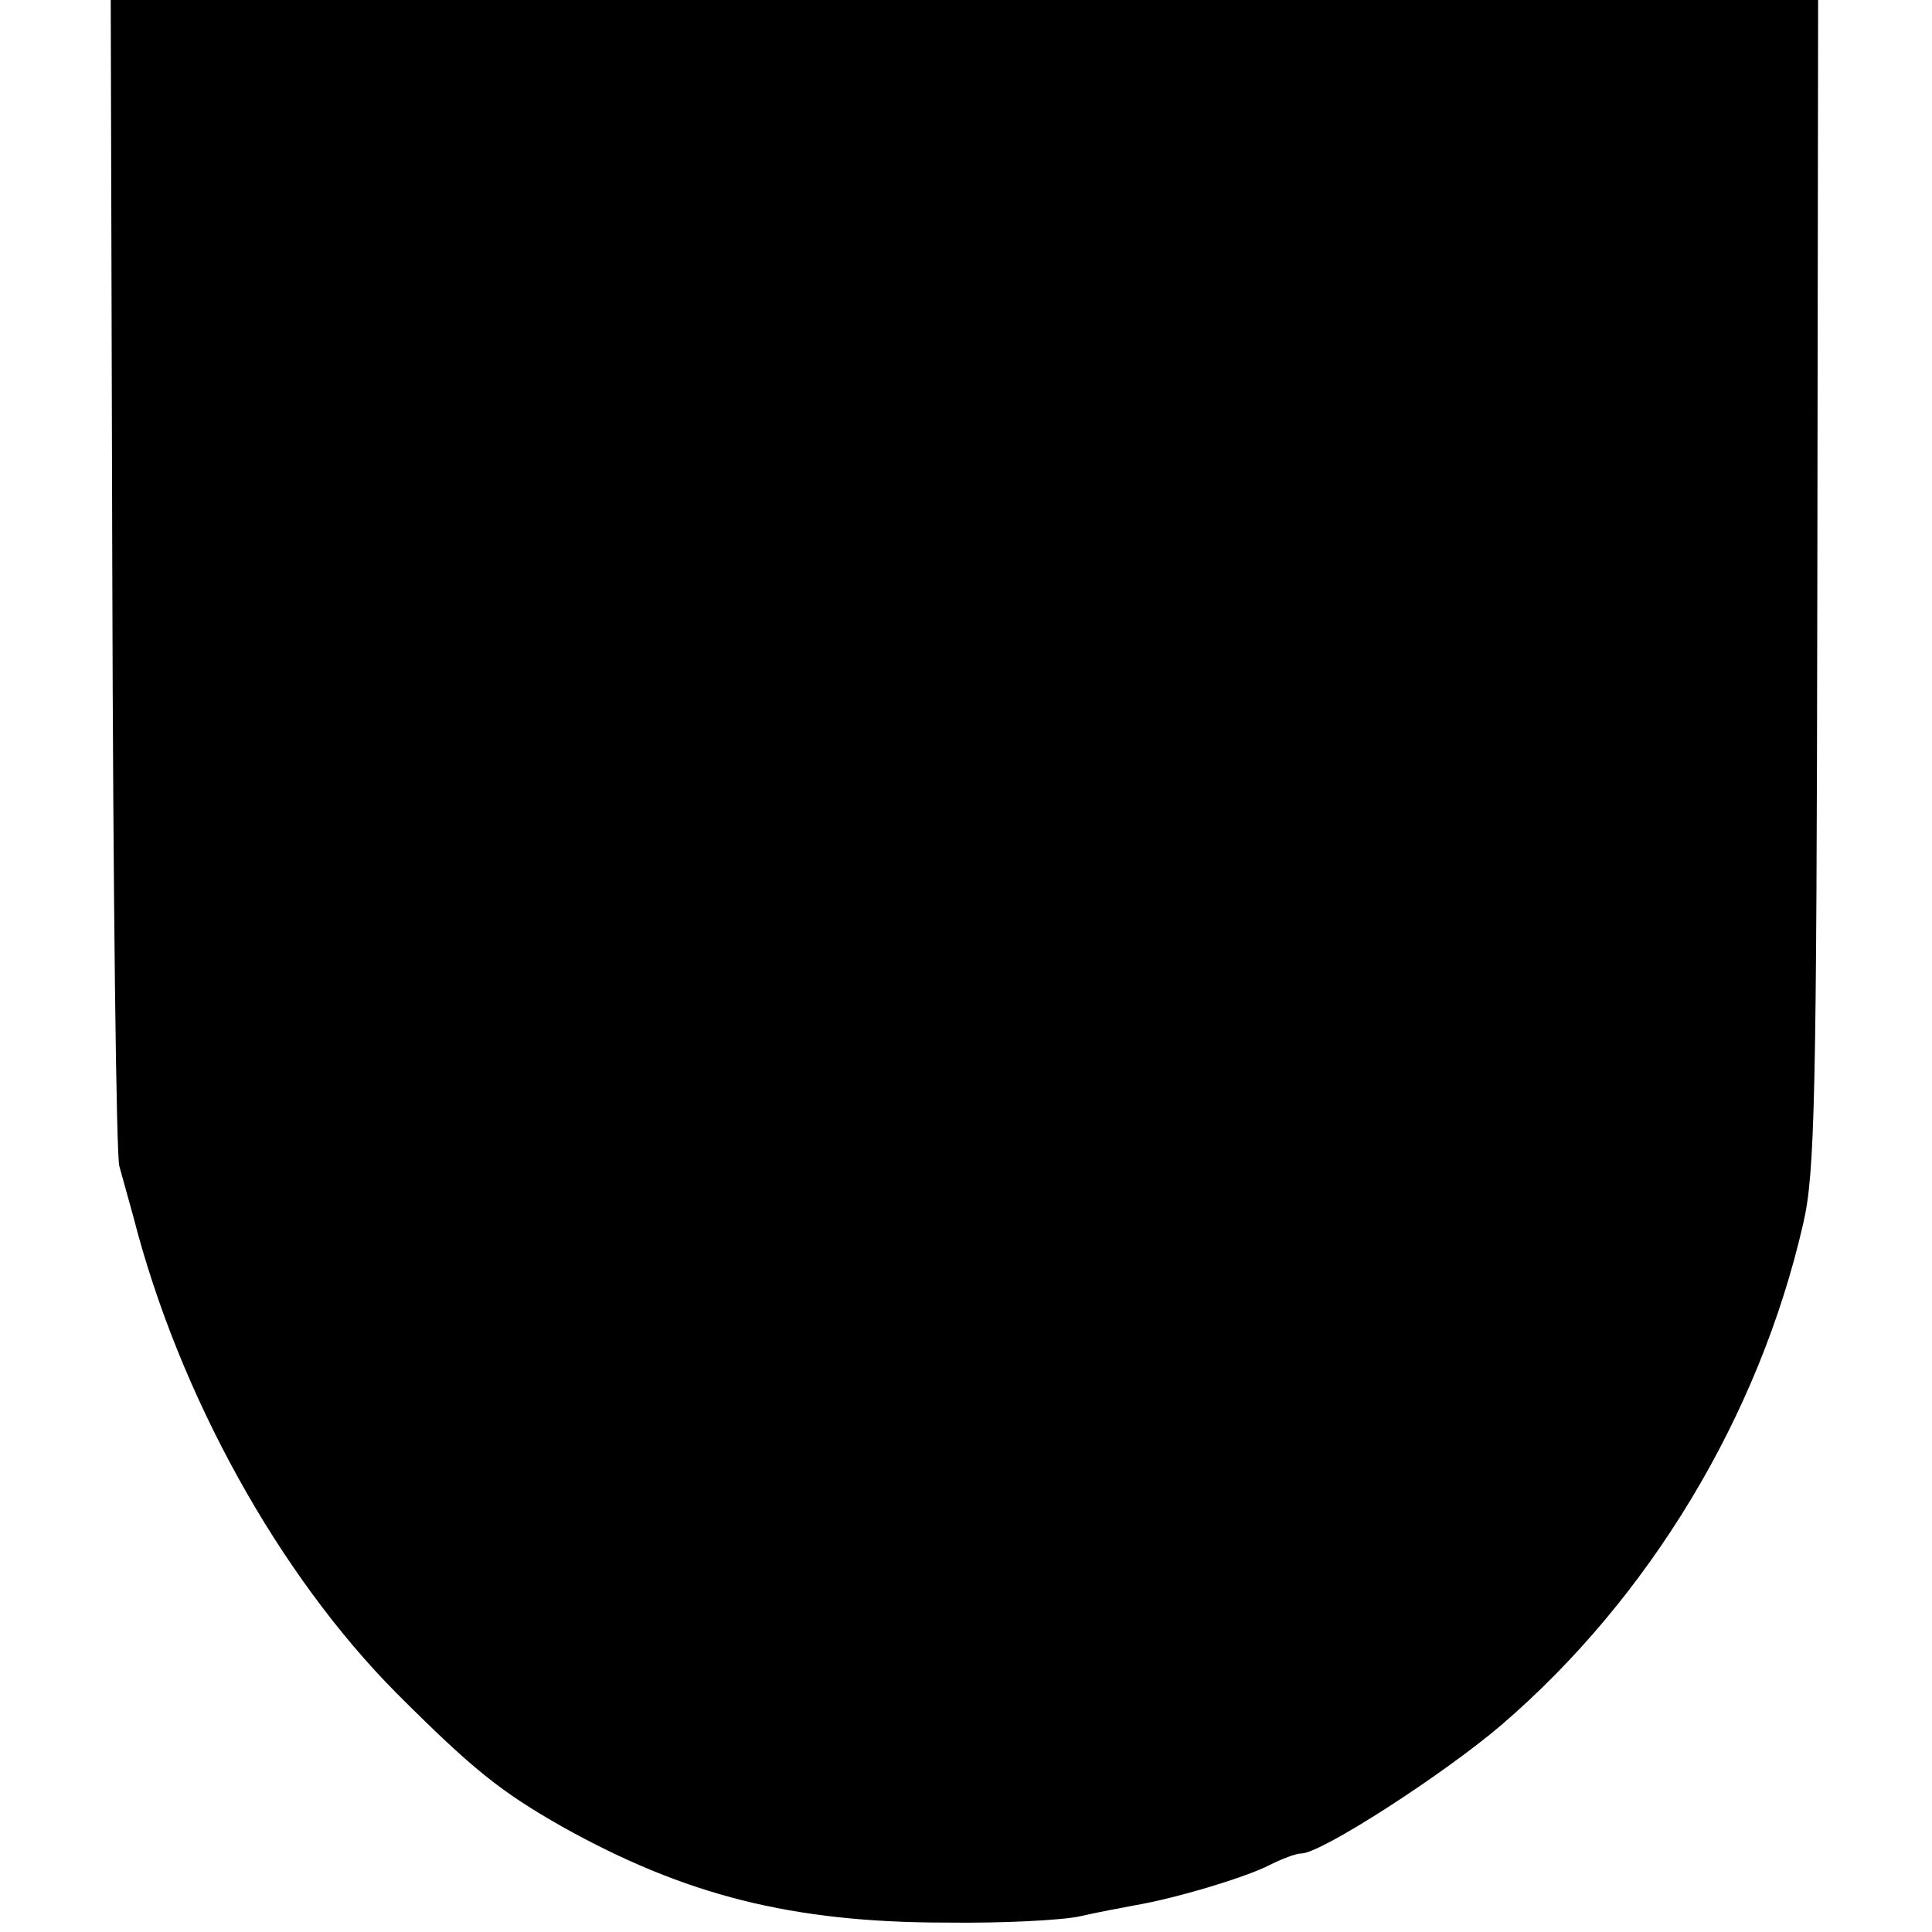
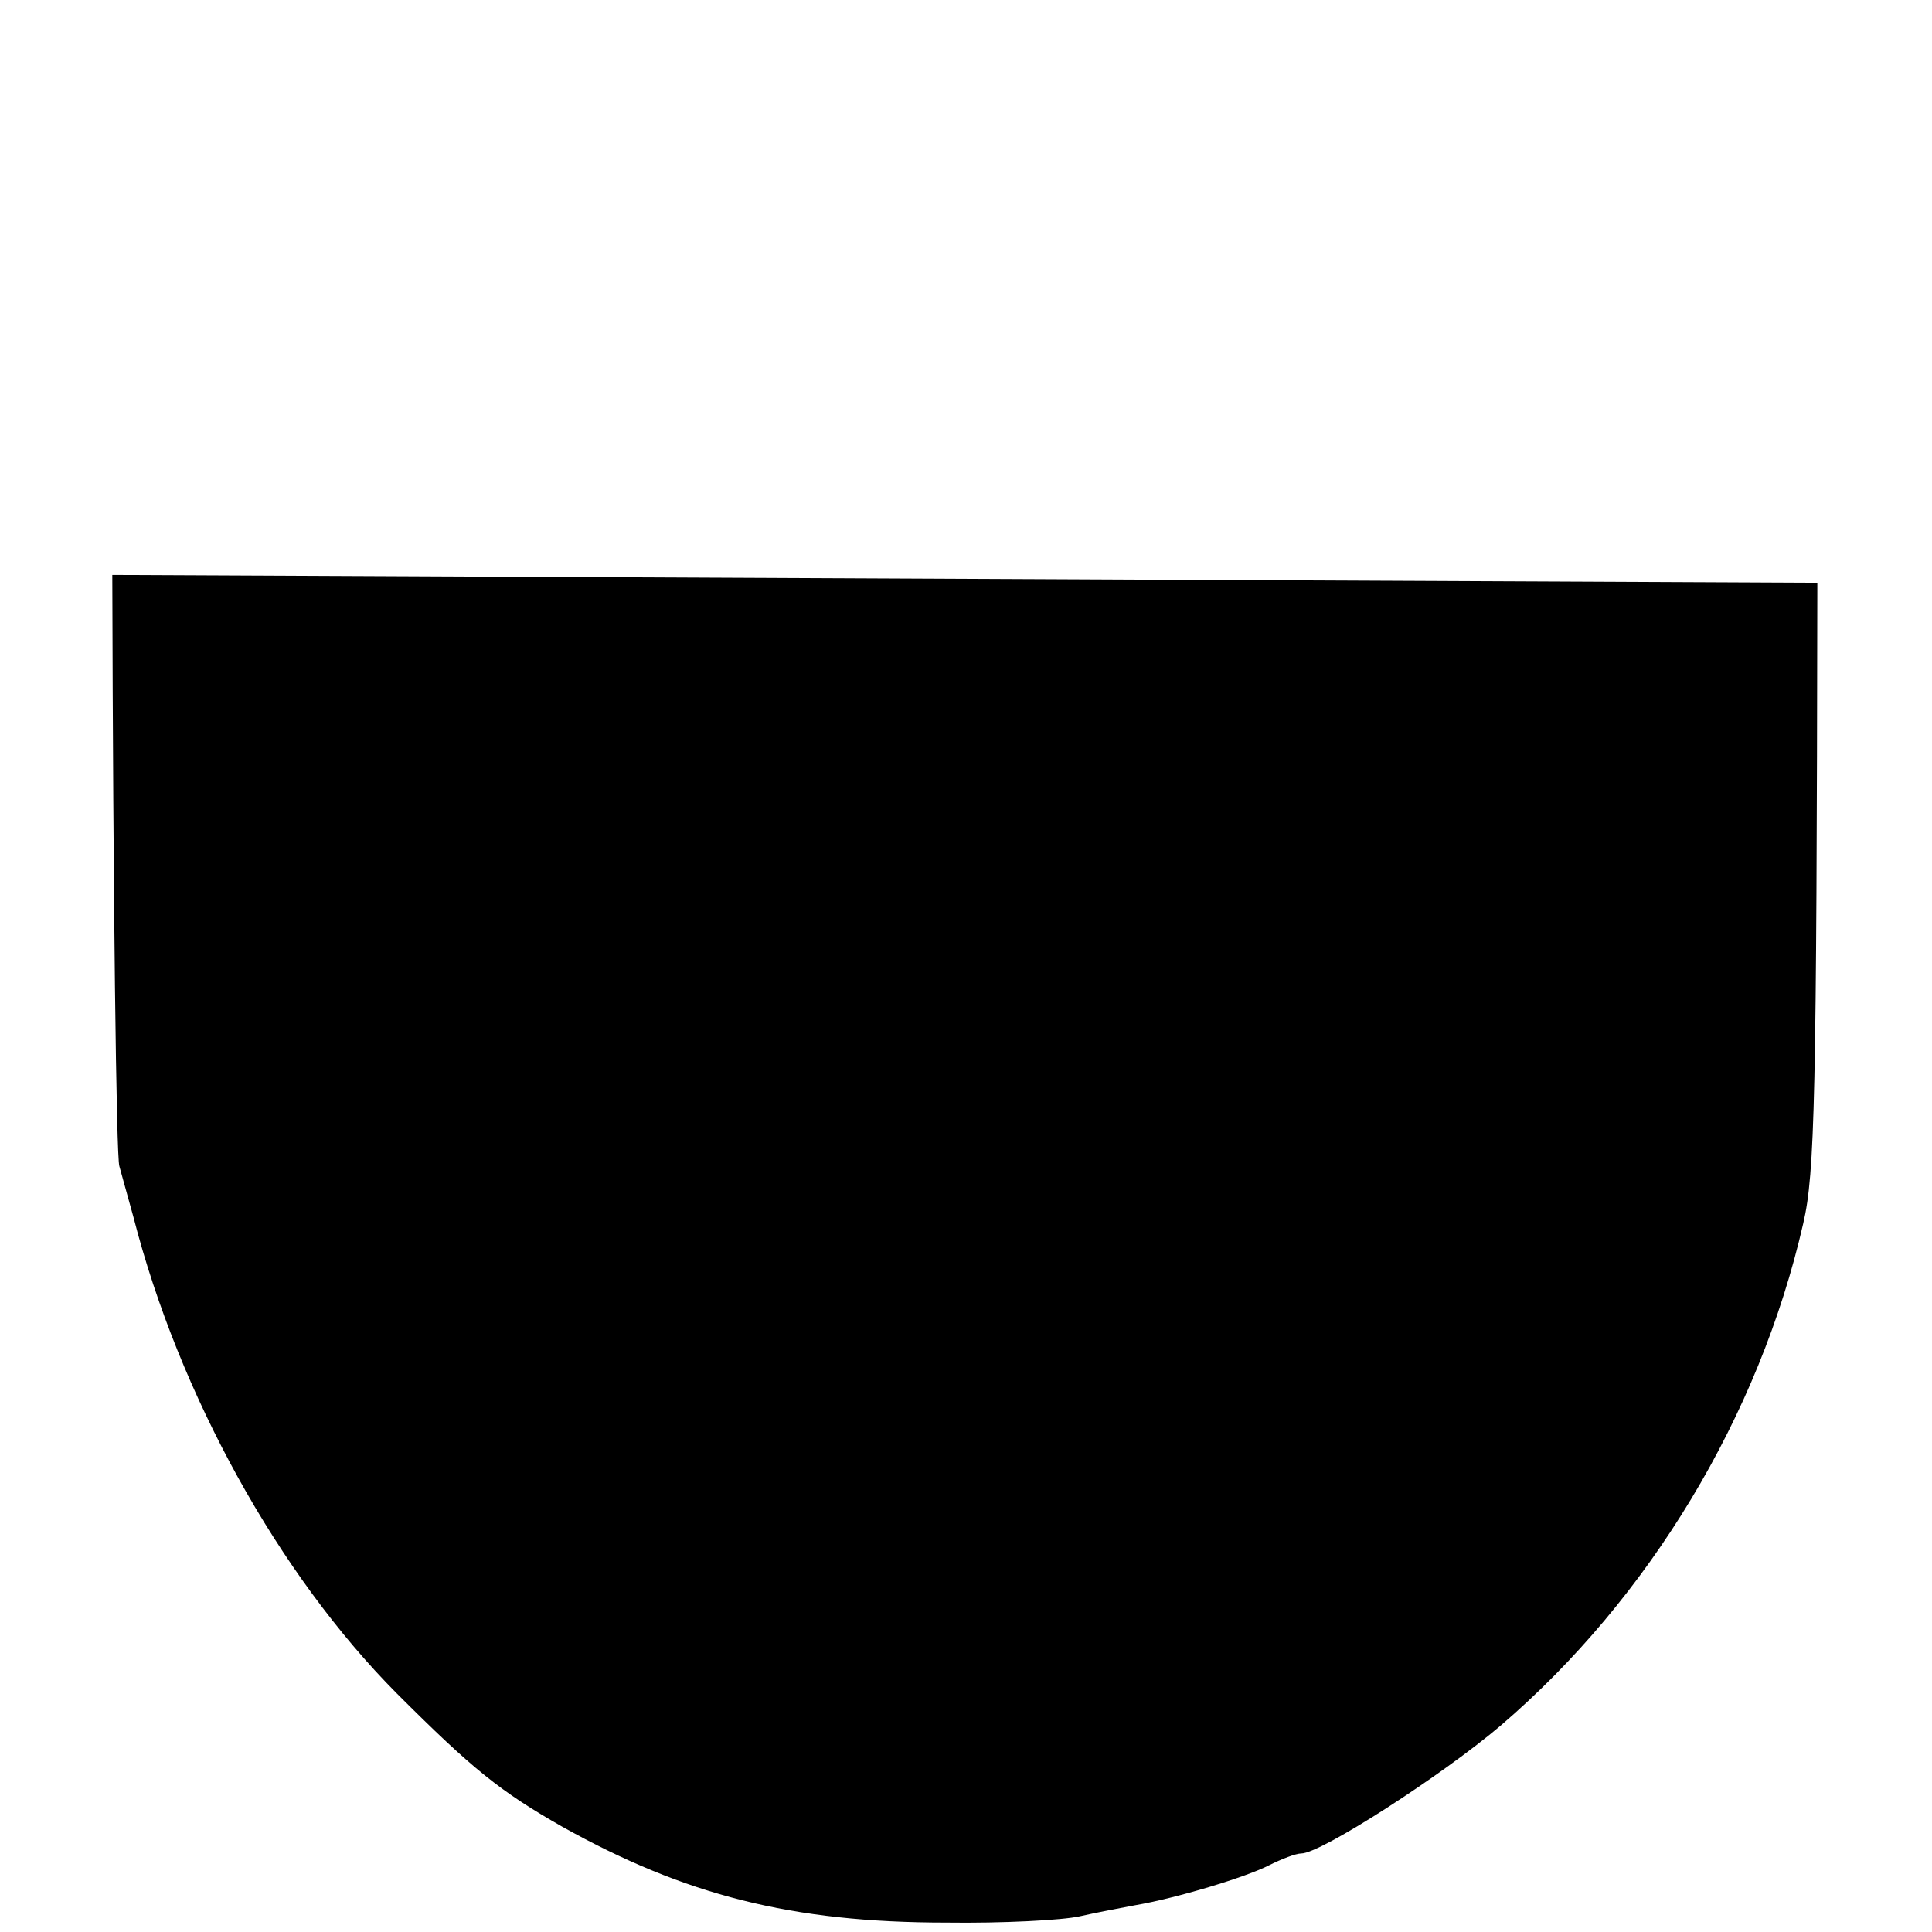
<svg xmlns="http://www.w3.org/2000/svg" version="1.0" width="246pt" height="246pt" viewBox="0 0 246 246" preserveAspectRatio="xMidYMid meet">
  <g transform="translate(0,246) scale(0.1,-0.1)" fill="#000000" stroke="none">
-     <path d="M143 1728 c1 -403 5 -742 9 -753 3 -11 11 -40 18 -65 58 -226 185 -455 335 -606 97 -97 132 -125 211 -170 156 -87 292 -122 489 -122 71 -1 148 3 170 8 22 5 54 11 70 14 53 9 142 36 171 51 16 8 34 15 41 15 25 0 180 100 254 163 189 162 329 394 385 639 15 64 17 161 18 816 l1 742 -1087 0 -1087 0 2 -732z" />
+     <path d="M143 1728 c1 -403 5 -742 9 -753 3 -11 11 -40 18 -65 58 -226 185 -455 335 -606 97 -97 132 -125 211 -170 156 -87 292 -122 489 -122 71 -1 148 3 170 8 22 5 54 11 70 14 53 9 142 36 171 51 16 8 34 15 41 15 25 0 180 100 254 163 189 162 329 394 385 639 15 64 17 161 18 816 z" />
  </g>
</svg>